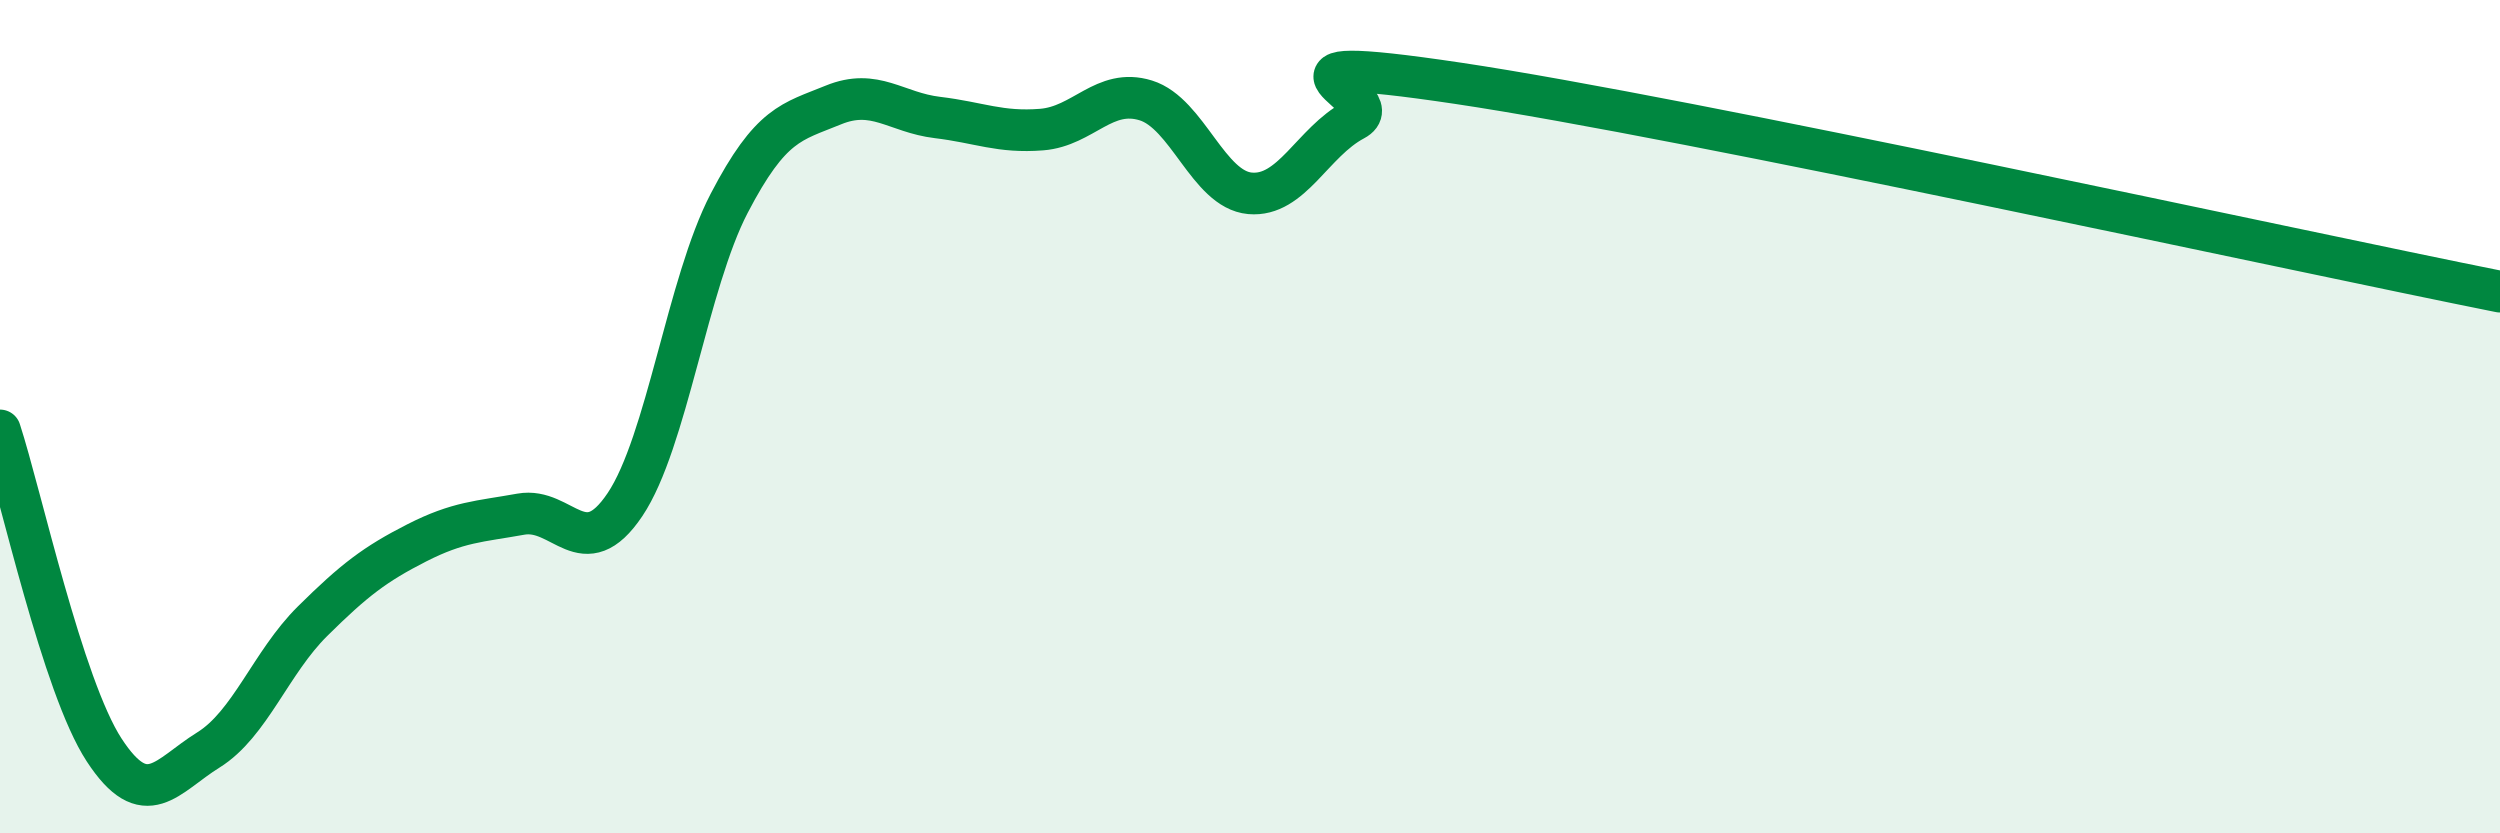
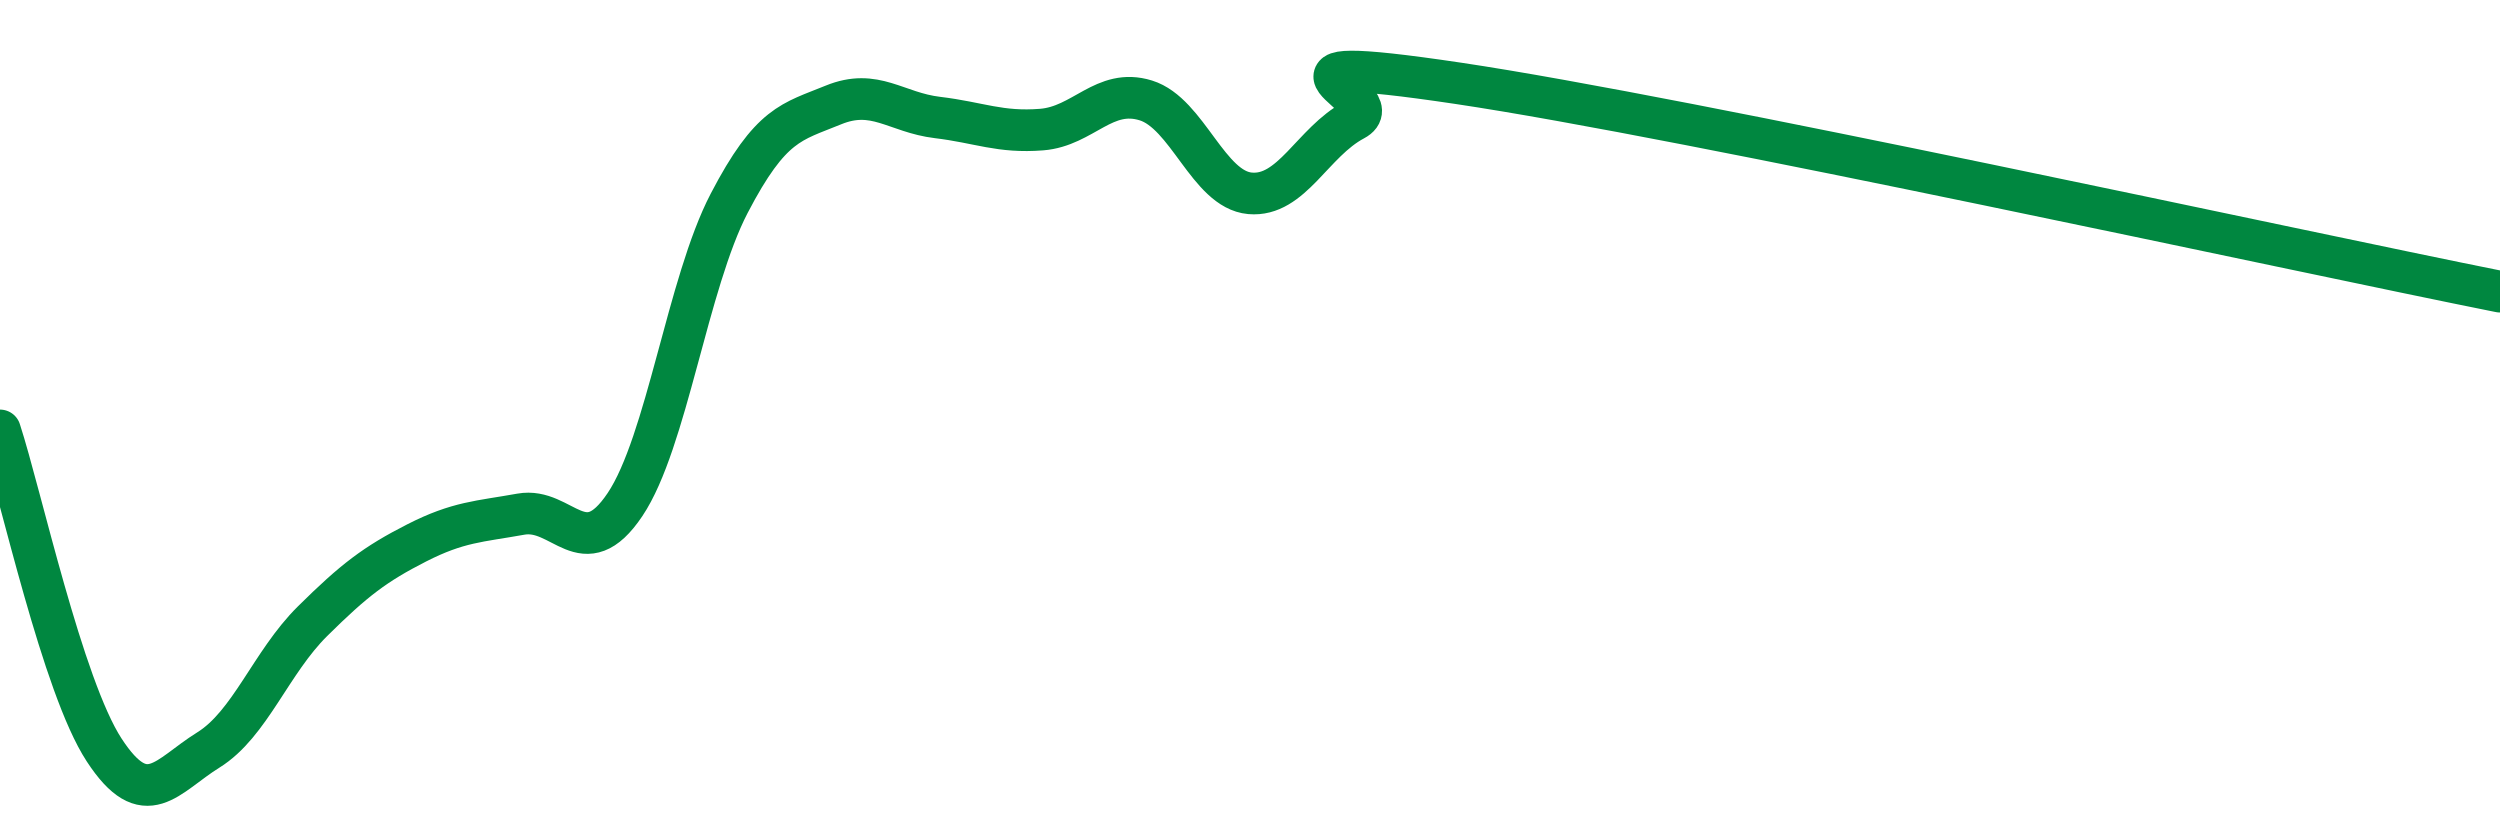
<svg xmlns="http://www.w3.org/2000/svg" width="60" height="20" viewBox="0 0 60 20">
-   <path d="M 0,10.33 C 0.5,11.86 1.5,16.47 2.5,18 C 3.5,19.53 4,18.62 5,18 C 6,17.38 6.5,15.9 7.5,14.91 C 8.5,13.92 9,13.54 10,13.03 C 11,12.52 11.5,12.52 12.5,12.34 C 13.5,12.16 14,13.6 15,12.11 C 16,10.62 16.5,6.8 17.5,4.88 C 18.5,2.96 19,2.93 20,2.52 C 21,2.11 21.5,2.7 22.5,2.82 C 23.5,2.94 24,3.19 25,3.11 C 26,3.03 26.5,2.1 27.5,2.41 C 28.5,2.72 29,4.55 30,4.64 C 31,4.73 31.5,3.41 32.5,2.88 C 33.5,2.35 29.5,1.18 35,2 C 40.5,2.82 55,6 60,7L60 20L0 20Z" fill="#008740" opacity="0.1" stroke-linecap="round" stroke-linejoin="round" />
  <path d="M 0,10.33 C 0.5,11.86 1.5,16.47 2.5,18 C 3.5,19.53 4,18.62 5,18 C 6,17.38 6.5,15.9 7.5,14.91 C 8.5,13.92 9,13.54 10,13.03 C 11,12.52 11.5,12.52 12.5,12.34 C 13.5,12.16 14,13.6 15,12.11 C 16,10.62 16.5,6.8 17.5,4.88 C 18.5,2.96 19,2.93 20,2.52 C 21,2.11 21.5,2.7 22.5,2.82 C 23.5,2.94 24,3.19 25,3.11 C 26,3.03 26.5,2.1 27.5,2.41 C 28.5,2.72 29,4.55 30,4.64 C 31,4.73 31.5,3.41 32.5,2.88 C 33.5,2.35 29.5,1.18 35,2 C 40.5,2.82 55,6 60,7" stroke="#008740" stroke-width="1" fill="none" stroke-linecap="round" stroke-linejoin="round" />
</svg>